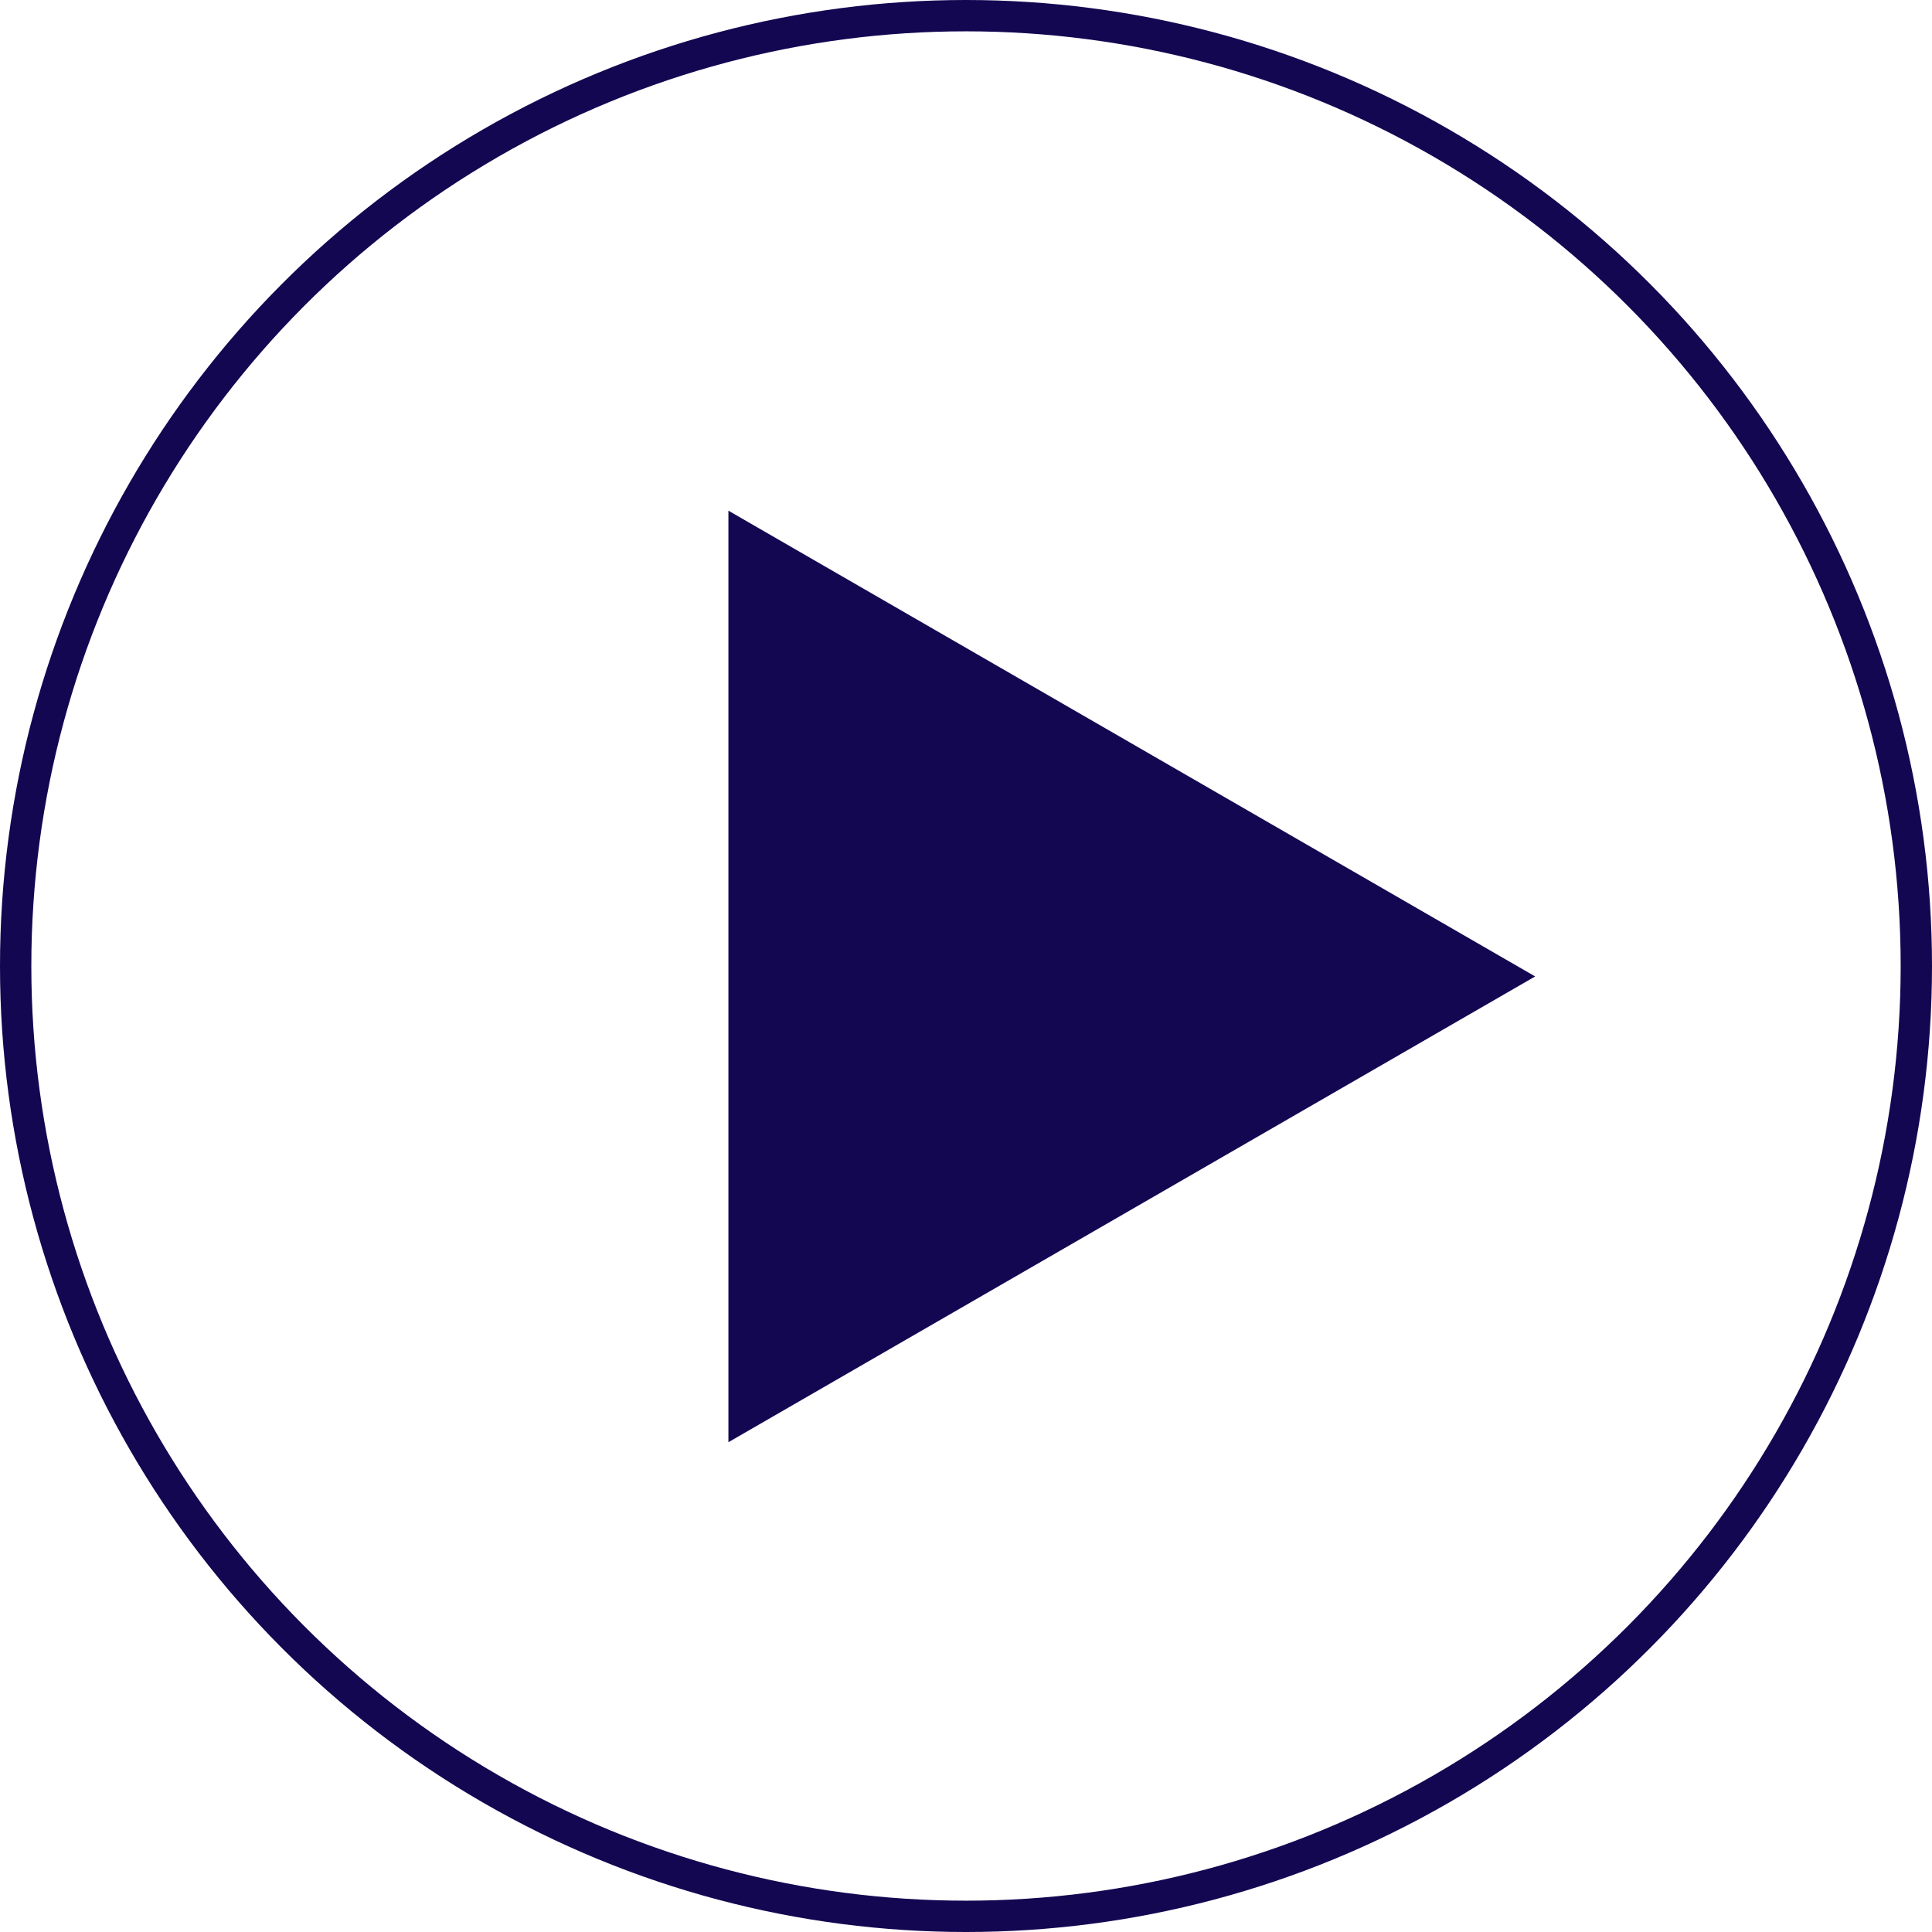
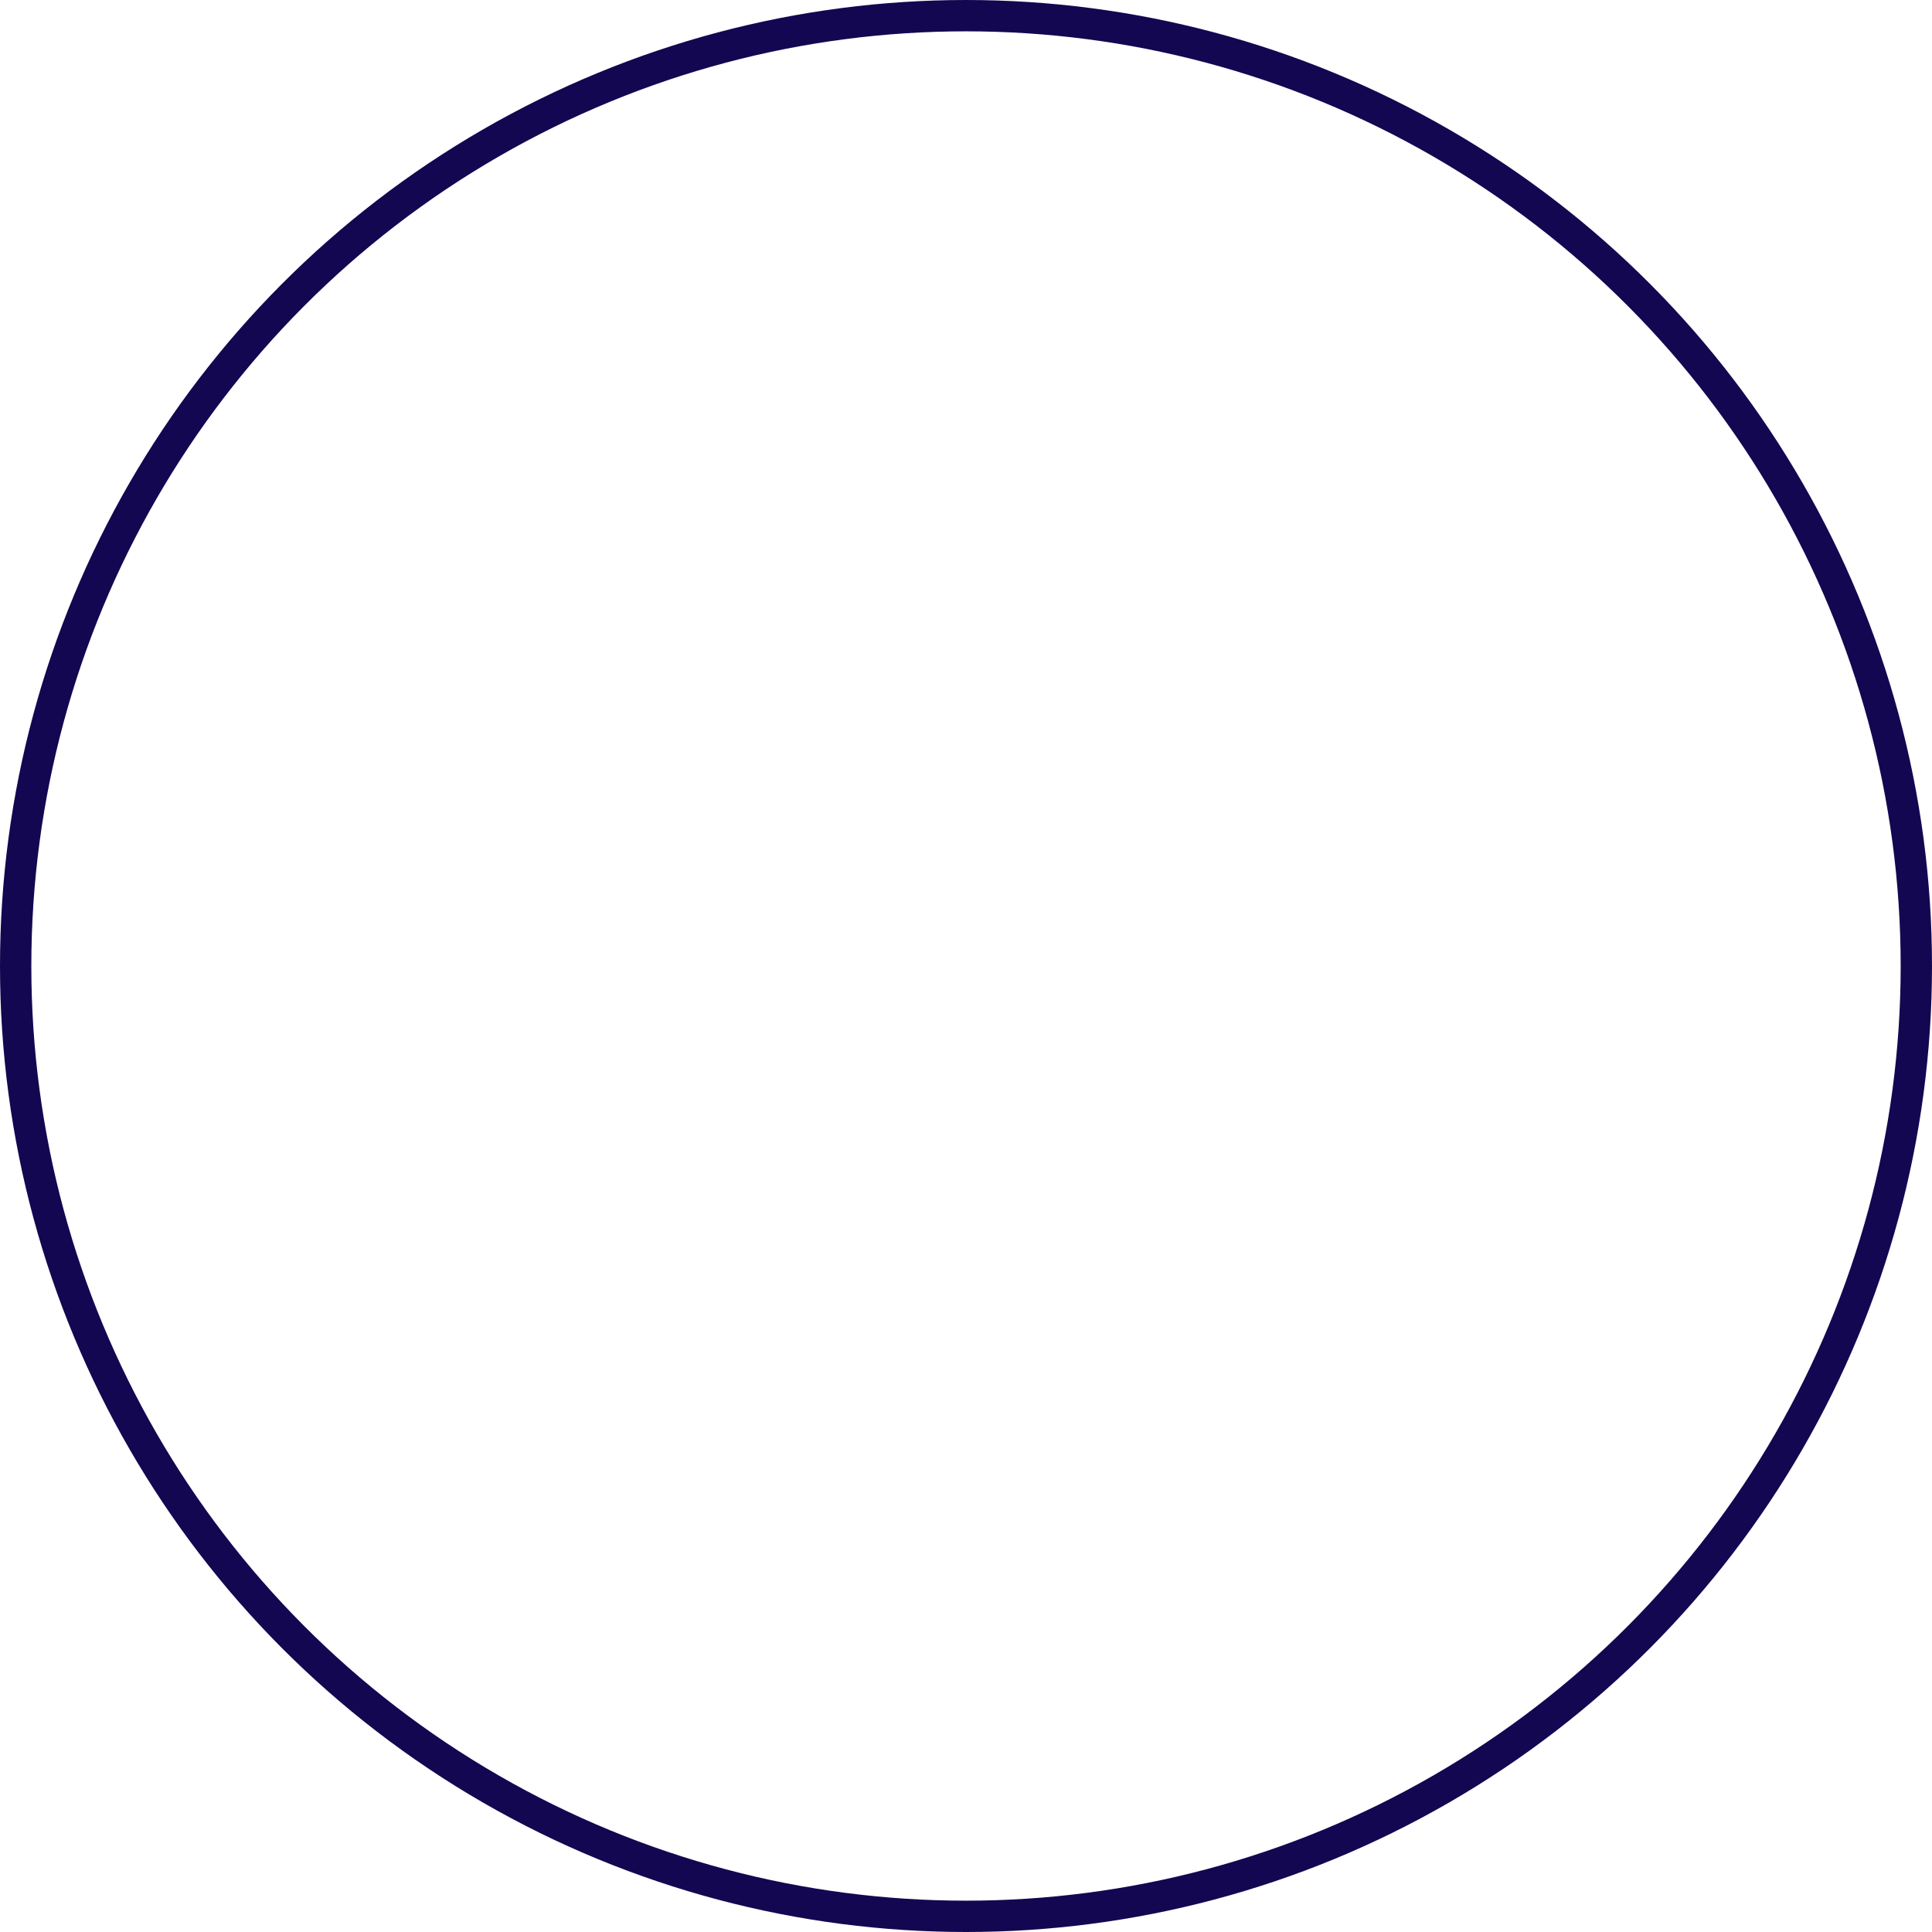
<svg xmlns="http://www.w3.org/2000/svg" width="185" height="185" viewBox="0 0 185 185" fill="none">
-   <path d="M147 93.5L69.75 138.1L69.75 48.9L147 93.5Z" fill="#130752" />
  <circle cx="92.5" cy="92.5" r="91" stroke="#130752" stroke-width="3" />
</svg>